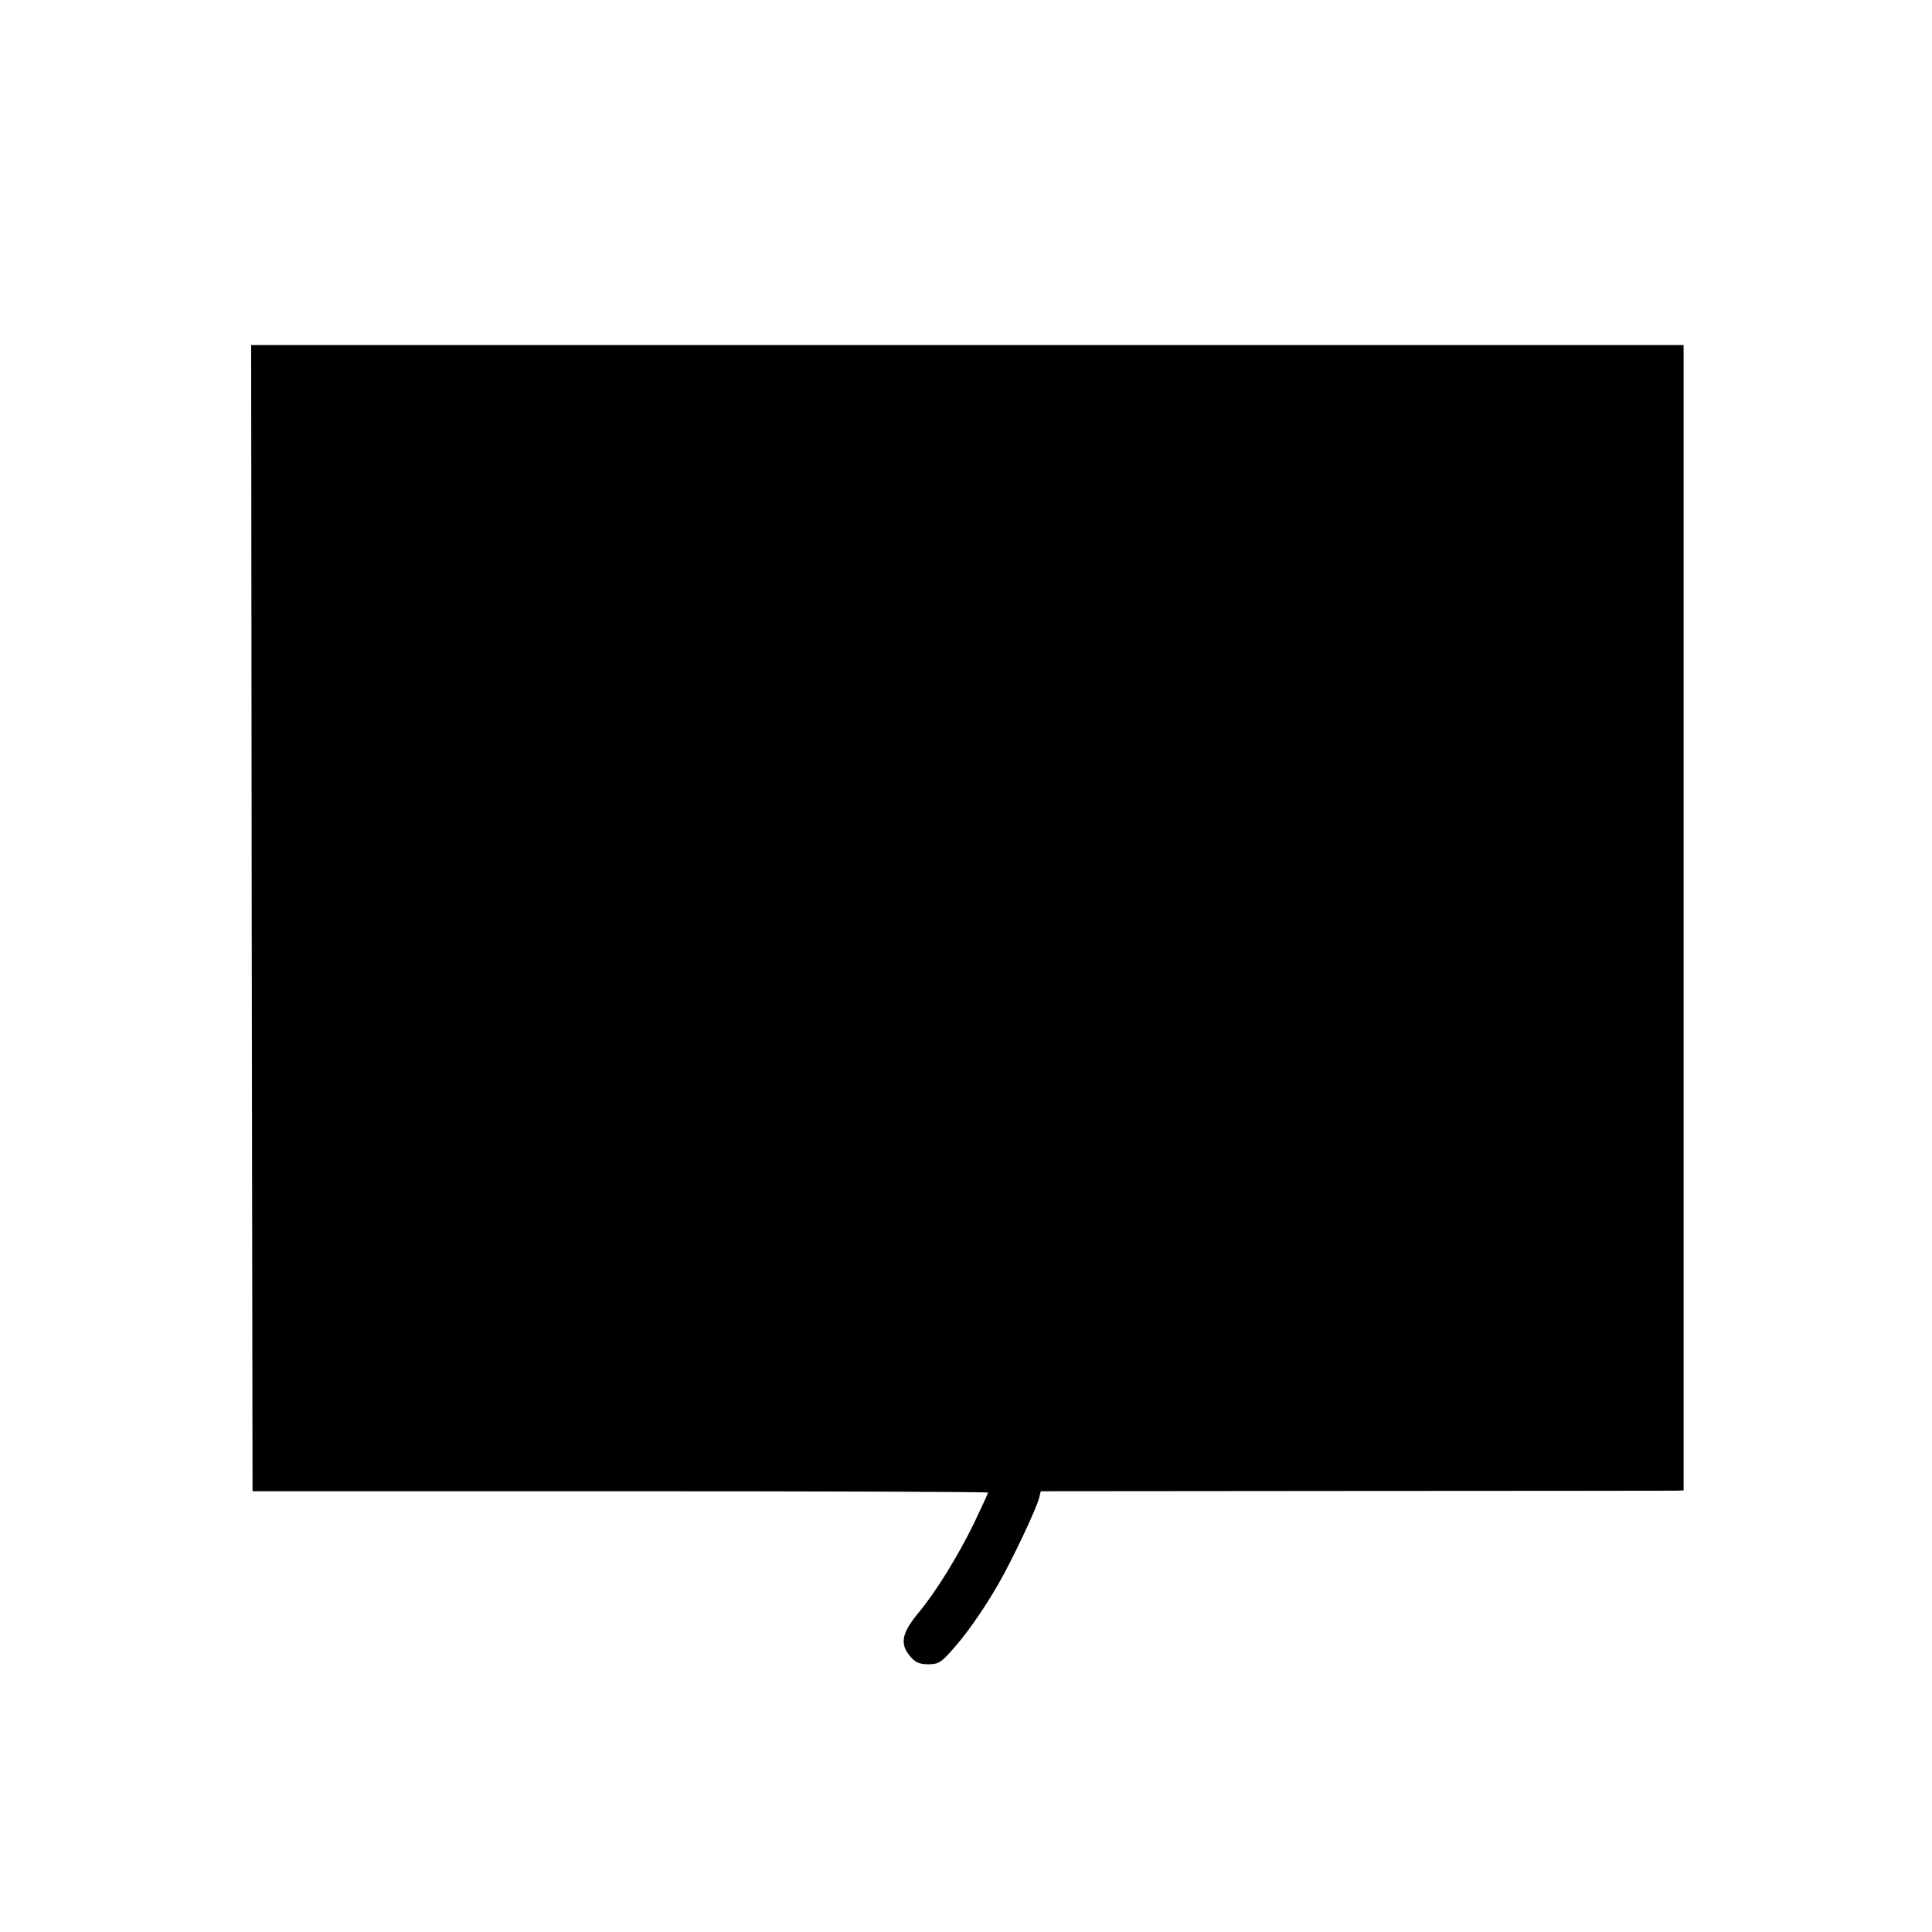
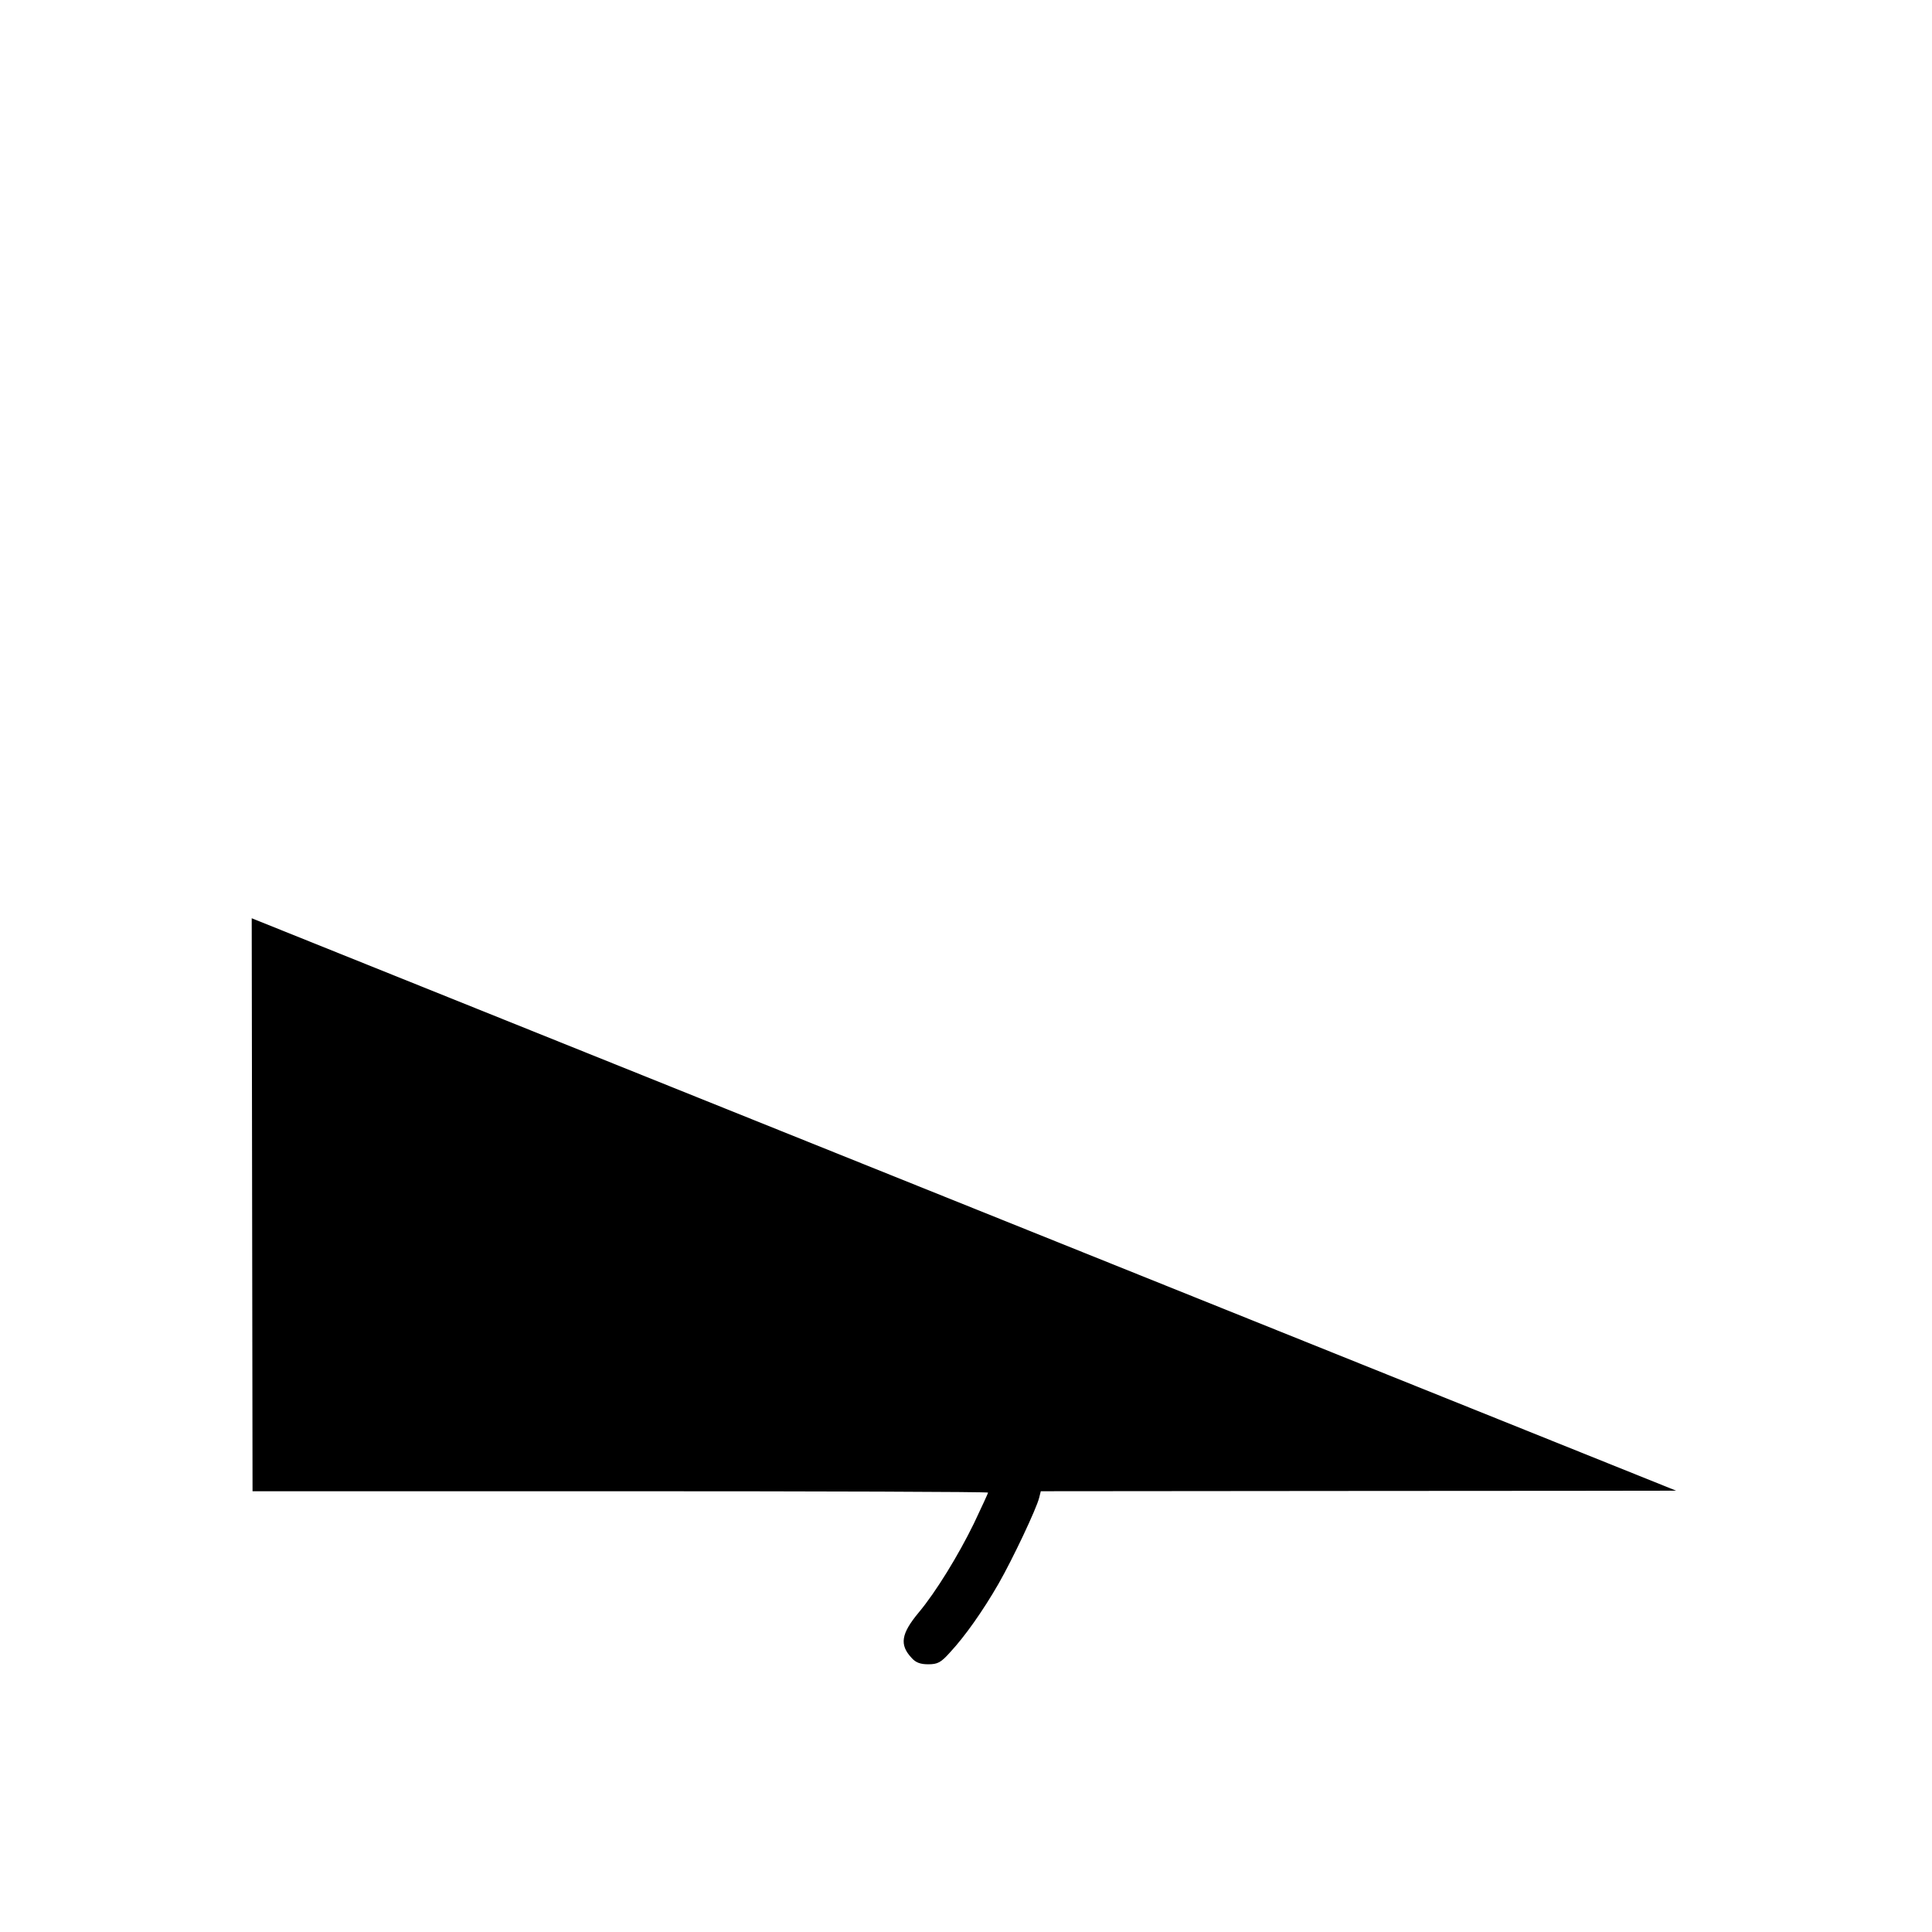
<svg xmlns="http://www.w3.org/2000/svg" version="1.0" width="700pt" height="700pt" viewBox="0 0 700 700" preserveAspectRatio="xMidYMid meet">
  <g transform="translate(0,700) scale(0.1,-0.1)" fill="#000000" stroke="none">
-     <path d="M912 3673 l3 -2076 1333 0 c732 0 1332 -2 1332 -5 0 -2 -23 -52 -51 -111 -56 -115 -138 -249 -200 -323 -64 -77 -71 -117 -26 -165 15 -17 32 -23 60 -23 34 0 46 6 79 43 54 58 119 150 176 249 51 89 137 271 147 311 l6 24 1137 1 c625 0 1149 1 1165 1 l27 1 0 2075 0 2075 -2595 0 -2595 0 2 -2077z" />
+     <path d="M912 3673 l3 -2076 1333 0 c732 0 1332 -2 1332 -5 0 -2 -23 -52 -51 -111 -56 -115 -138 -249 -200 -323 -64 -77 -71 -117 -26 -165 15 -17 32 -23 60 -23 34 0 46 6 79 43 54 58 119 150 176 249 51 89 137 271 147 311 l6 24 1137 1 c625 0 1149 1 1165 1 z" />
  </g>
</svg>